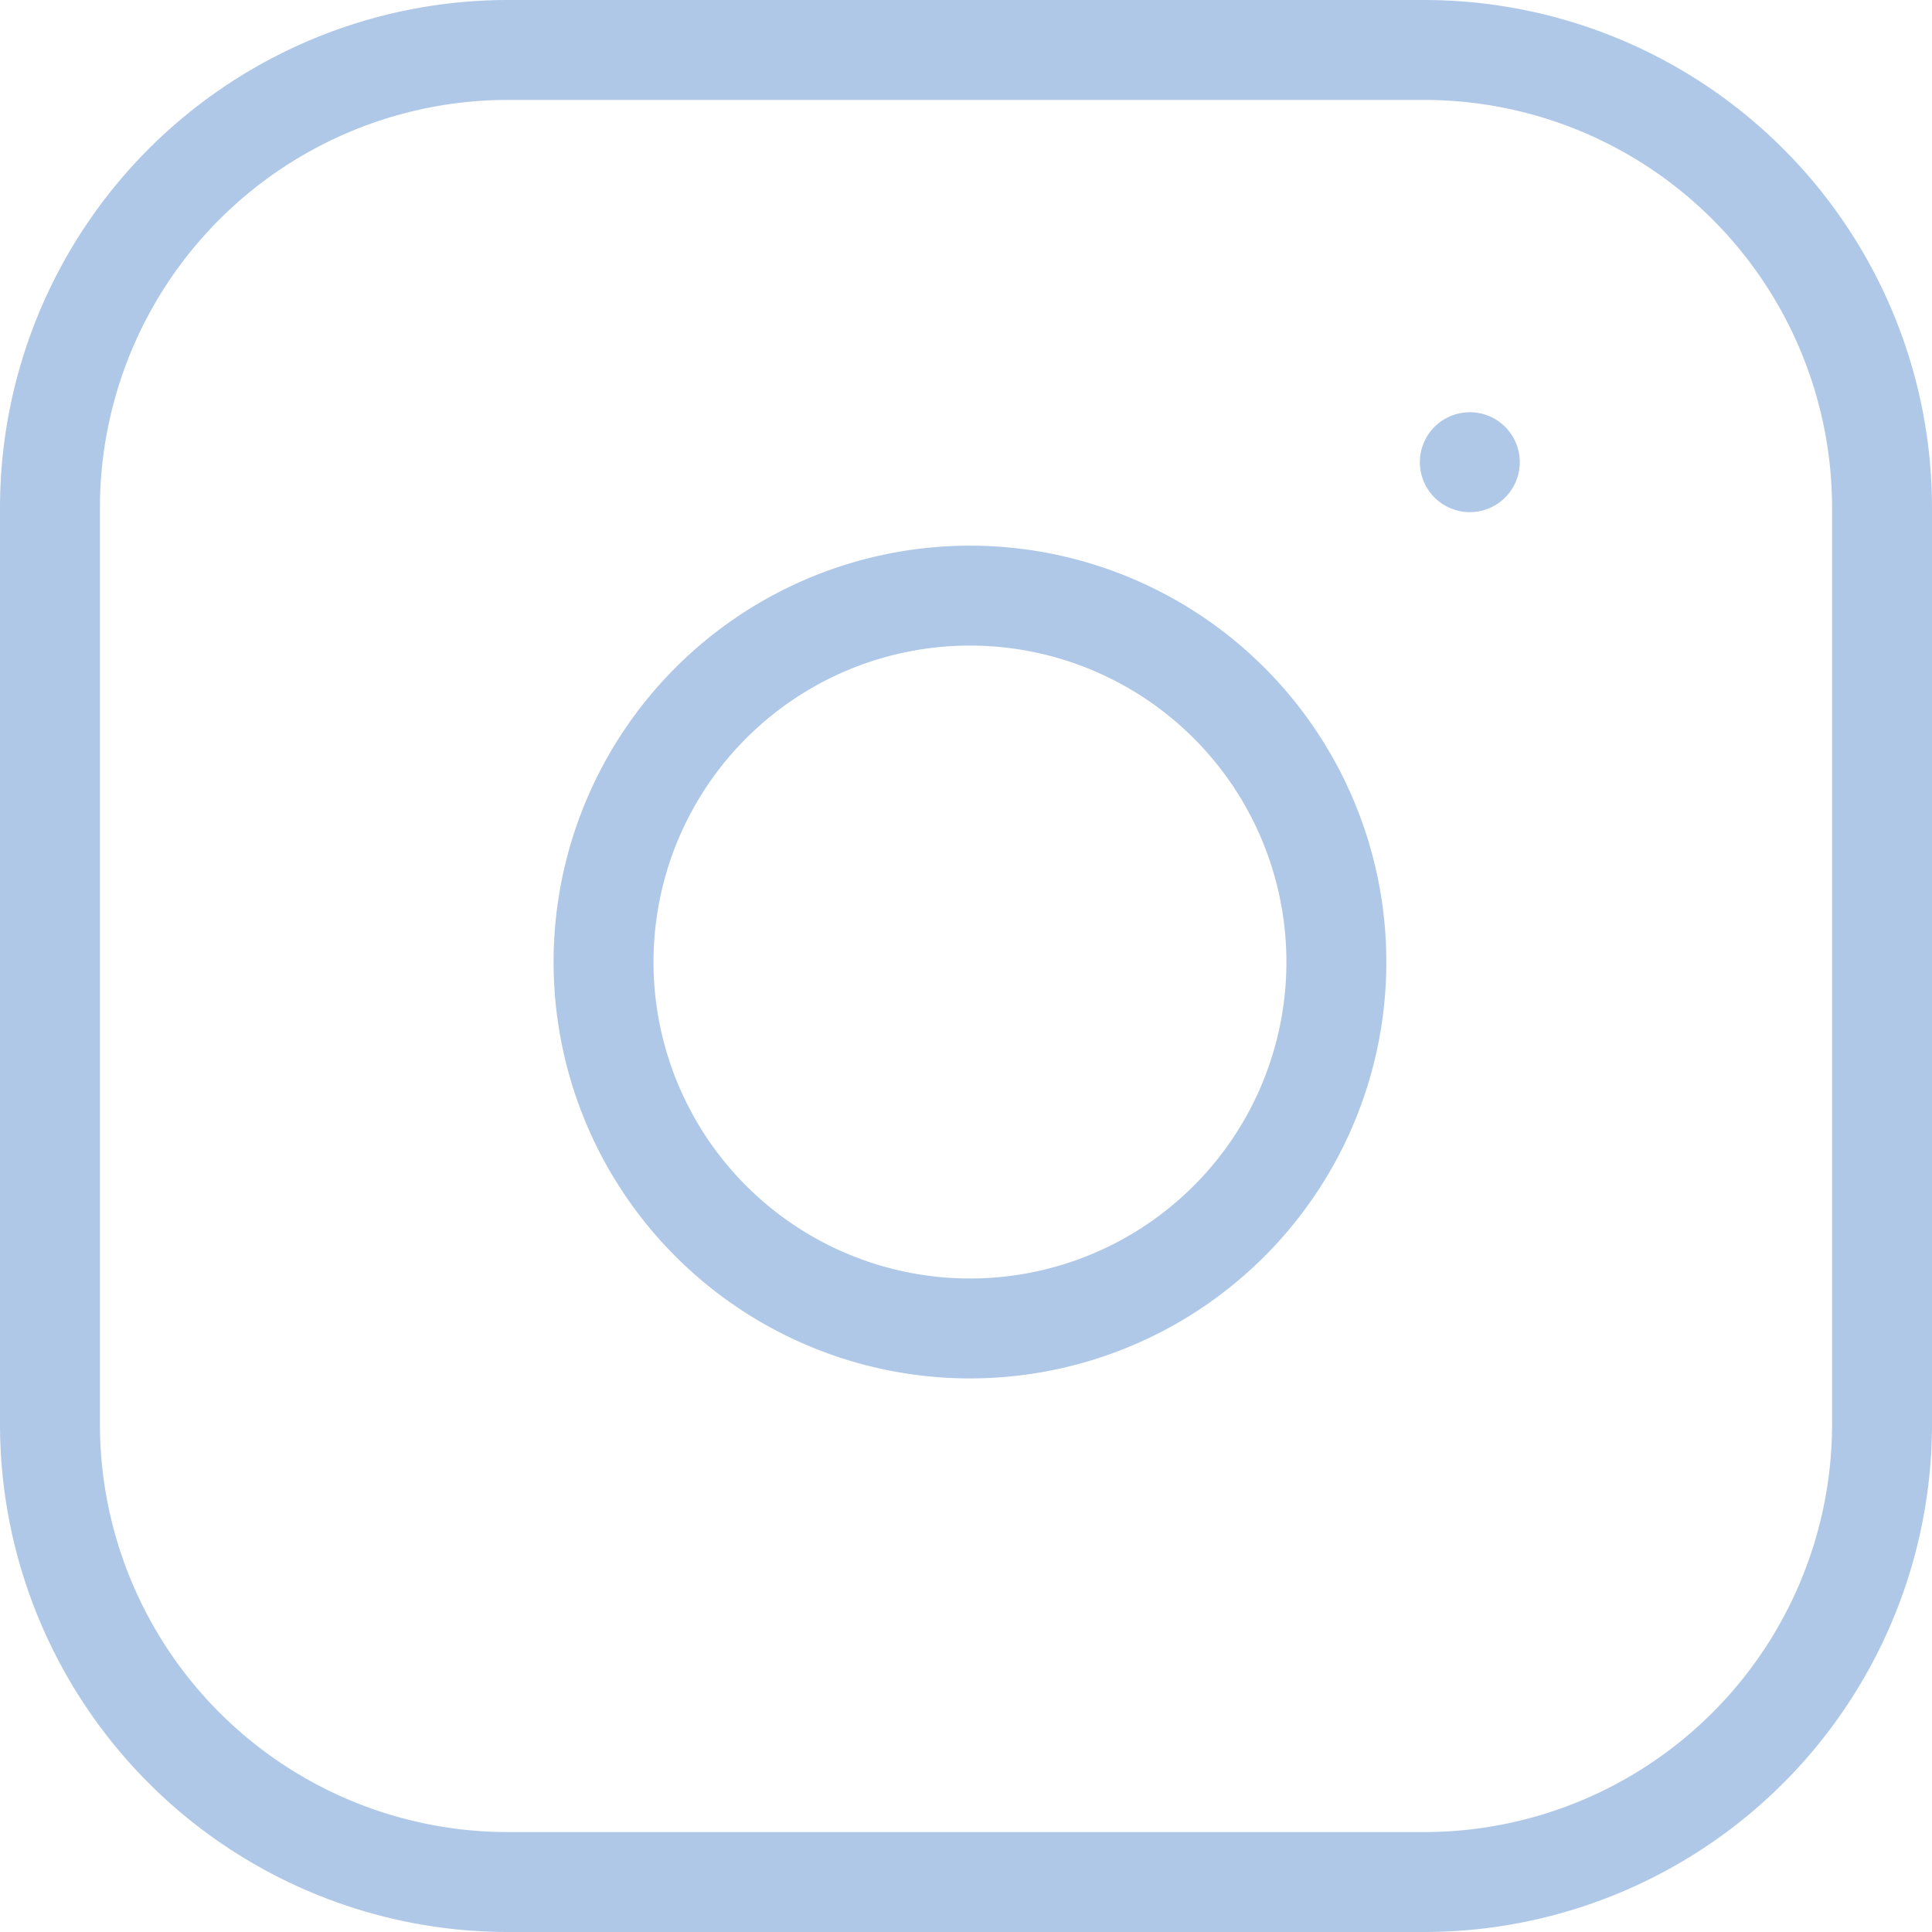
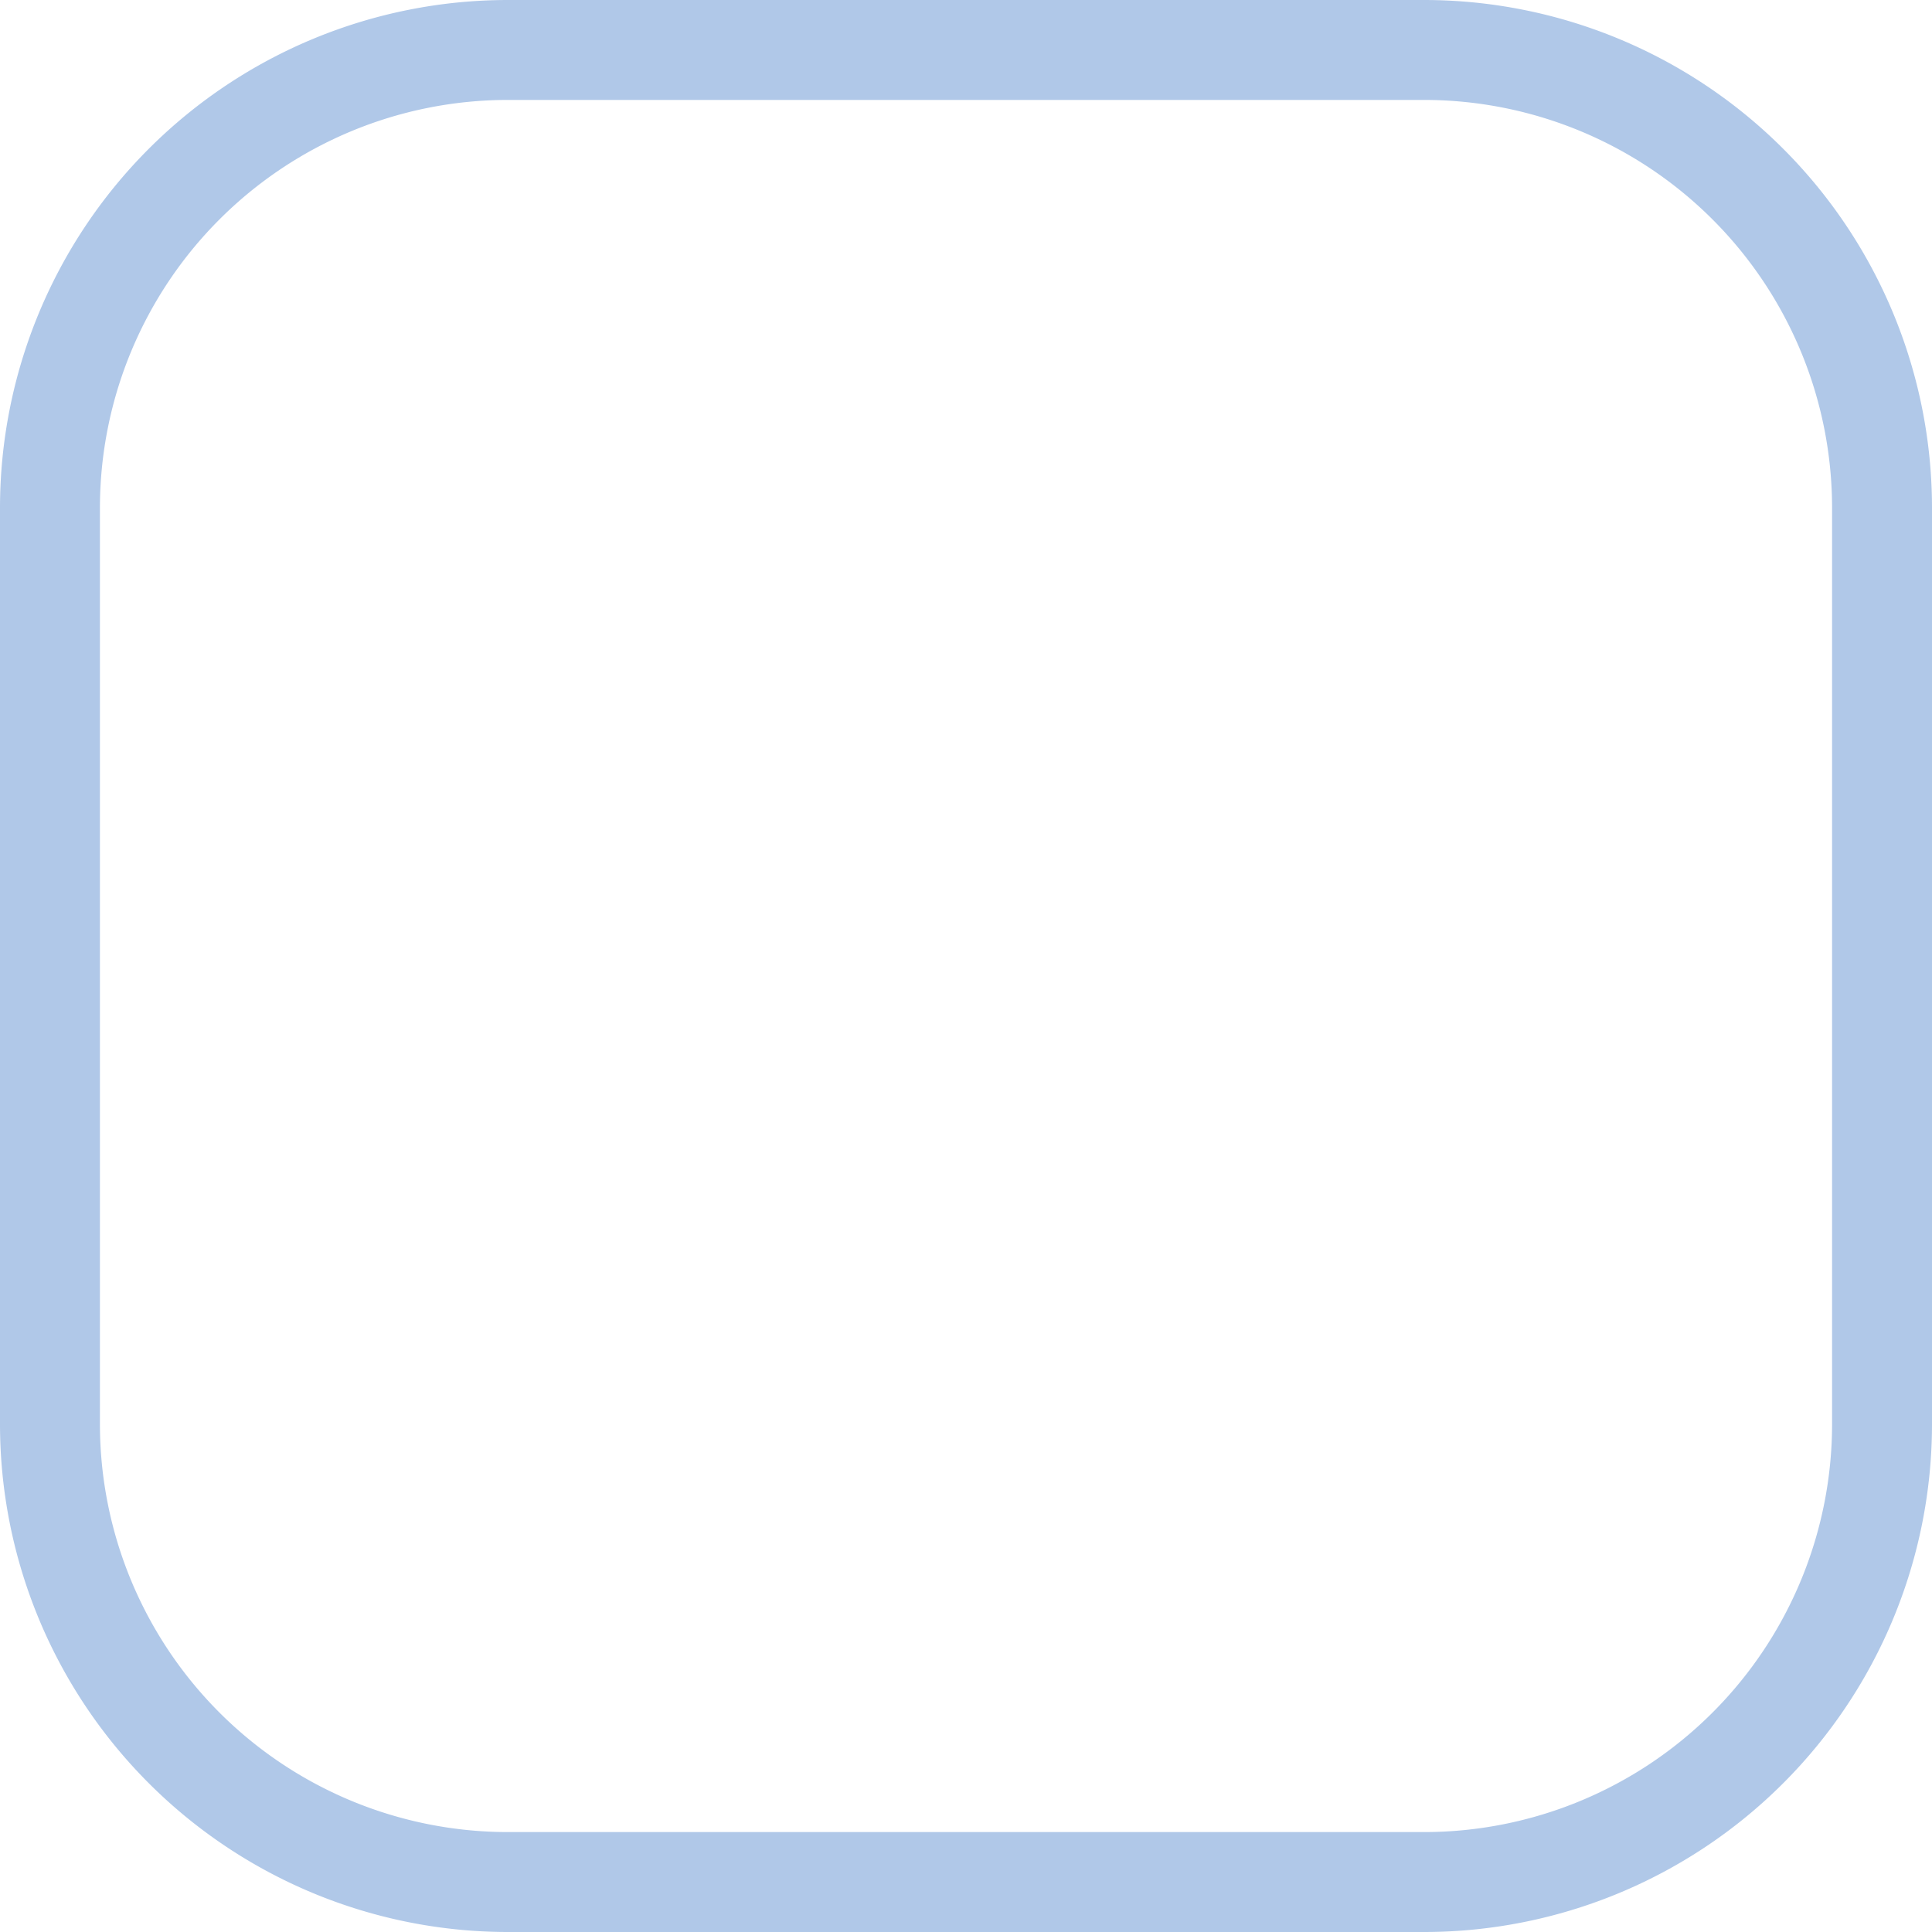
<svg xmlns="http://www.w3.org/2000/svg" width="23.2" height="23.2" viewBox="0 0 23.2 23.2">
  <g id="Icon_feather-instagram" data-name="Icon feather-instagram" transform="translate(-2.4 -2.4)">
    <path id="Trazado_11" data-name="Trazado 11" d="M8.5,3h11A5.5,5.5,0,0,1,25,8.5v11A5.5,5.5,0,0,1,19.5,25H8.5A5.5,5.5,0,0,1,3,19.5V8.5A5.5,5.5,0,0,1,8.5,3Z" fill="none" stroke="#b0c8e8" stroke-linecap="round" stroke-linejoin="round" stroke-width="1.2" />
-     <path id="Trazado_12" data-name="Trazado 12" d="M20.817,15.69a4.4,4.4,0,1,1-3.707-3.707A4.4,4.4,0,0,1,20.817,15.69Z" transform="translate(-2.417 -2.383)" fill="none" stroke="#b0c8e8" stroke-linecap="round" stroke-linejoin="round" stroke-width="1.2" />
-     <path id="Trazado_13" data-name="Trazado 13" d="M26.25,9.75h0" transform="translate(-6.2 -1.8)" fill="none" stroke="#b0c8e8" stroke-linecap="round" stroke-linejoin="round" stroke-width="1.2" />
  </g>
</svg>